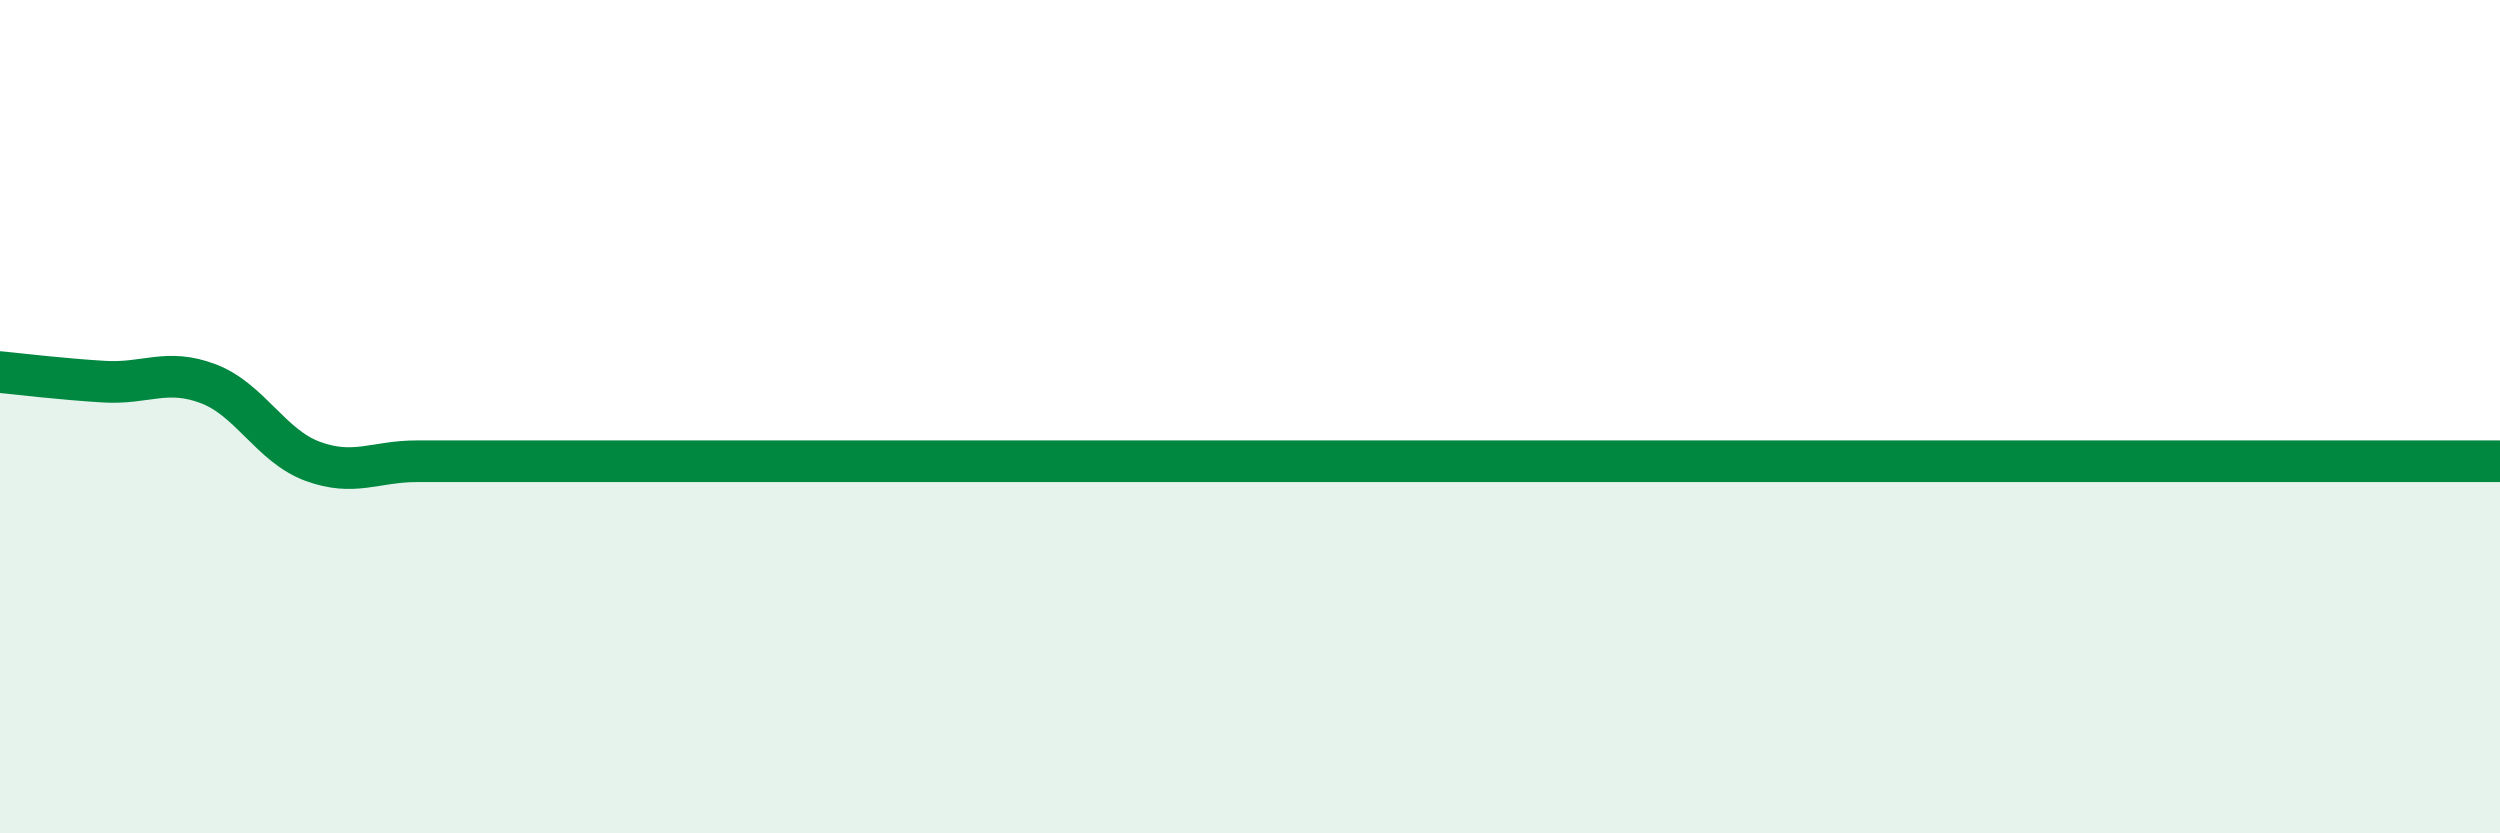
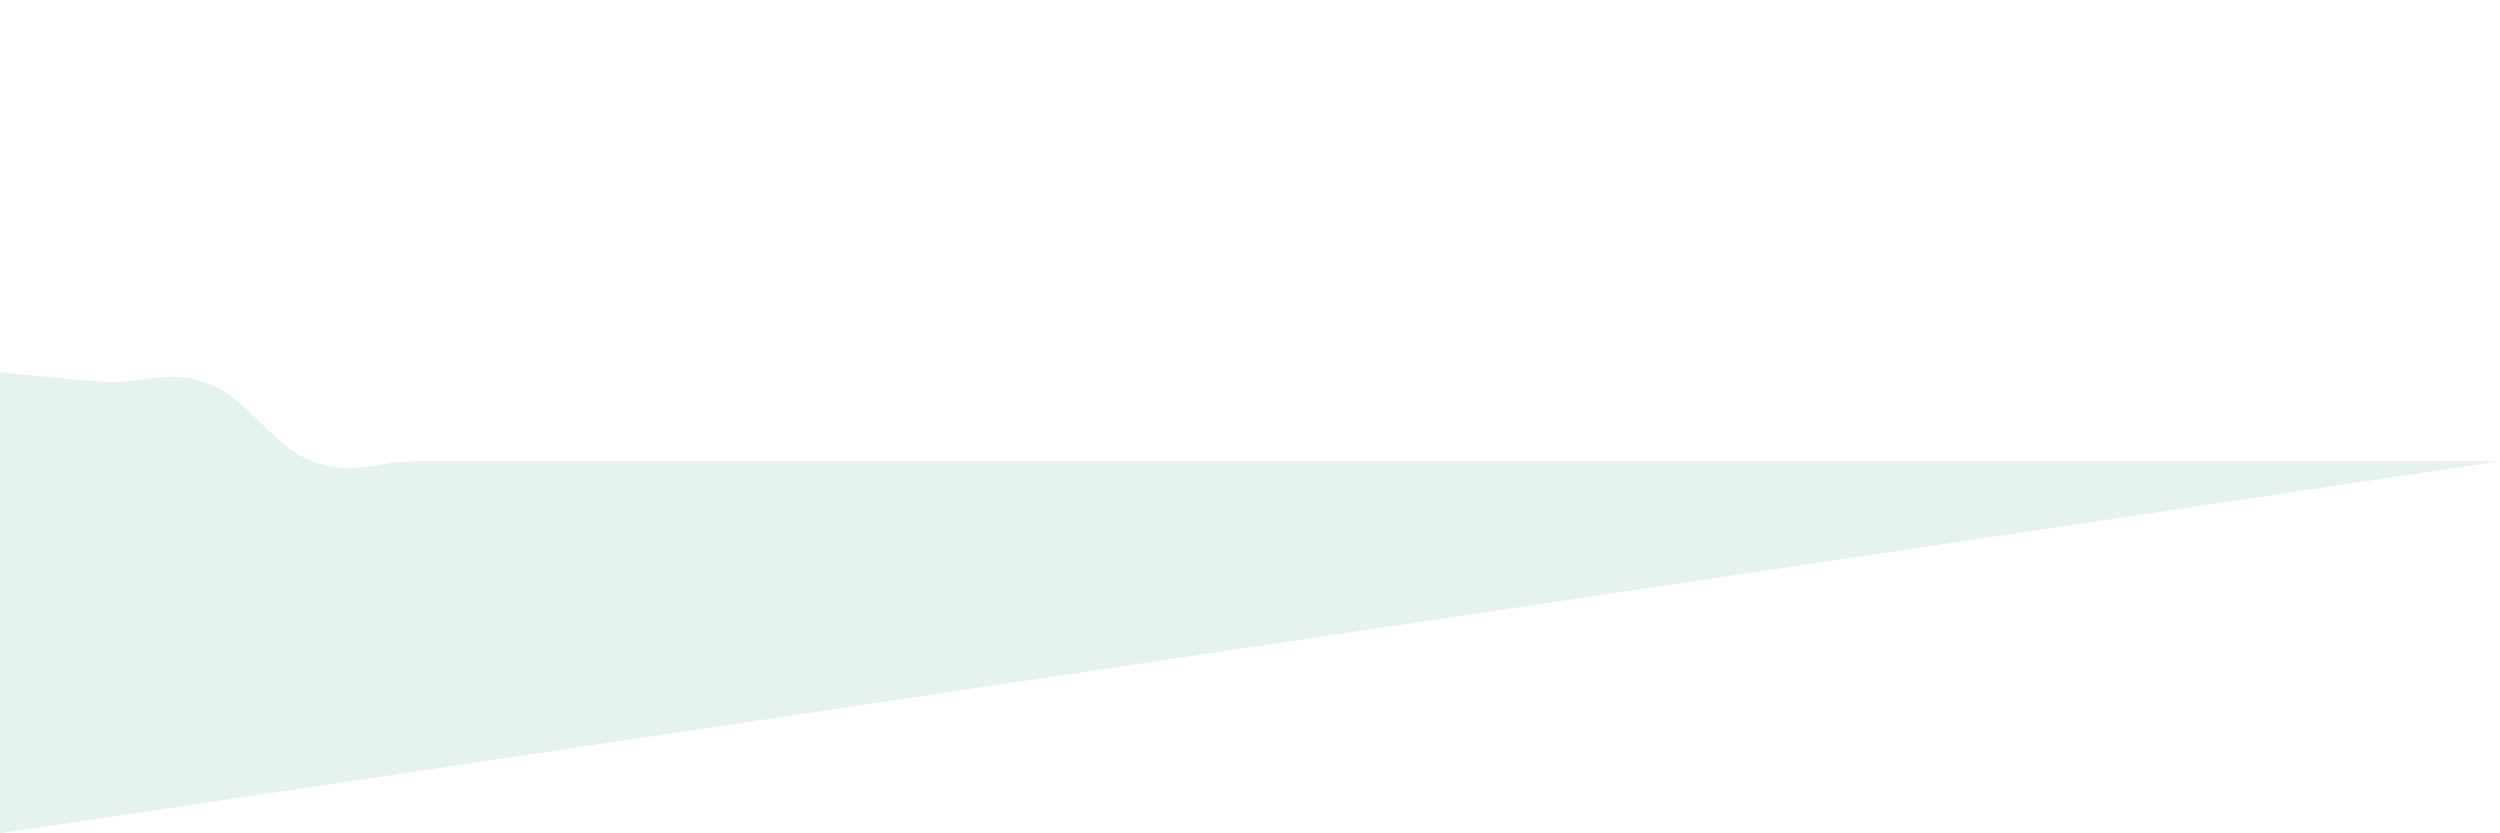
<svg xmlns="http://www.w3.org/2000/svg" width="60" height="20" viewBox="0 0 60 20">
-   <path d="M 0,8.93 C 0.5,8.98 1.5,9.1 2.5,9.16 C 3.5,9.22 4,8.83 5,9.21 C 6,9.59 6.5,10.7 7.5,11.07 C 8.5,11.44 9,11.07 10,11.07 C 11,11.07 11.5,11.07 12.5,11.07 C 13.5,11.07 14,11.07 15,11.07 C 16,11.07 16.5,11.07 17.5,11.07 C 18.5,11.07 19,11.07 20,11.07 C 21,11.07 21.5,11.07 22.5,11.07 C 23.5,11.07 24,11.07 25,11.07 C 26,11.07 26.5,11.07 27.5,11.07 C 28.5,11.07 29,11.07 30,11.07 C 31,11.07 31.5,11.07 32.5,11.07 C 33.5,11.07 34,11.07 35,11.07 C 36,11.07 36.5,11.07 37.5,11.07 C 38.5,11.07 39,11.07 40,11.07 C 41,11.07 41.5,11.07 42.5,11.07 C 43.5,11.07 44,11.07 45,11.07 C 46,11.07 46.5,11.07 47.5,11.07 C 48.5,11.07 49,11.07 50,11.07 C 51,11.07 51.5,11.07 52.5,11.07 C 53.5,11.07 53.5,11.07 55,11.07 C 56.5,11.07 59,11.07 60,11.07L60 20L0 20Z" fill="#008740" opacity="0.1" stroke-linecap="round" stroke-linejoin="round" />
-   <path d="M 0,8.93 C 0.5,8.98 1.5,9.1 2.5,9.16 C 3.5,9.22 4,8.83 5,9.21 C 6,9.59 6.5,10.7 7.5,11.07 C 8.5,11.44 9,11.07 10,11.07 C 11,11.07 11.5,11.07 12.5,11.07 C 13.5,11.07 14,11.07 15,11.07 C 16,11.07 16.5,11.07 17.5,11.07 C 18.5,11.07 19,11.07 20,11.07 C 21,11.07 21.5,11.07 22.5,11.07 C 23.5,11.07 24,11.07 25,11.07 C 26,11.07 26.5,11.07 27.5,11.07 C 28.5,11.07 29,11.07 30,11.07 C 31,11.07 31.5,11.07 32.5,11.07 C 33.5,11.07 34,11.07 35,11.07 C 36,11.07 36.5,11.07 37.5,11.07 C 38.5,11.07 39,11.07 40,11.07 C 41,11.07 41.5,11.07 42.5,11.07 C 43.5,11.07 44,11.07 45,11.07 C 46,11.07 46.5,11.07 47.5,11.07 C 48.5,11.07 49,11.07 50,11.07 C 51,11.07 51.5,11.07 52.5,11.07 C 53.5,11.07 53.5,11.07 55,11.07 C 56.5,11.07 59,11.07 60,11.07" stroke="#008740" stroke-width="1" fill="none" stroke-linecap="round" stroke-linejoin="round" />
+   <path d="M 0,8.93 C 0.5,8.98 1.5,9.1 2.5,9.16 C 3.5,9.22 4,8.83 5,9.21 C 6,9.59 6.5,10.7 7.5,11.07 C 8.5,11.44 9,11.07 10,11.07 C 11,11.07 11.5,11.07 12.5,11.07 C 13.5,11.07 14,11.07 15,11.07 C 16,11.07 16.5,11.07 17.5,11.07 C 18.5,11.07 19,11.07 20,11.07 C 21,11.07 21.5,11.07 22.5,11.07 C 23.5,11.07 24,11.07 25,11.07 C 26,11.07 26.5,11.07 27.5,11.07 C 28.5,11.07 29,11.07 30,11.07 C 31,11.07 31.5,11.07 32.5,11.07 C 33.5,11.07 34,11.07 35,11.07 C 36,11.07 36.5,11.07 37.5,11.07 C 38.5,11.07 39,11.07 40,11.07 C 41,11.07 41.5,11.07 42.5,11.07 C 43.5,11.07 44,11.07 45,11.07 C 46,11.07 46.5,11.07 47.5,11.07 C 48.5,11.07 49,11.07 50,11.07 C 51,11.07 51.5,11.07 52.5,11.07 C 53.5,11.07 53.5,11.07 55,11.07 C 56.5,11.07 59,11.07 60,11.07L0 20Z" fill="#008740" opacity="0.1" stroke-linecap="round" stroke-linejoin="round" />
</svg>